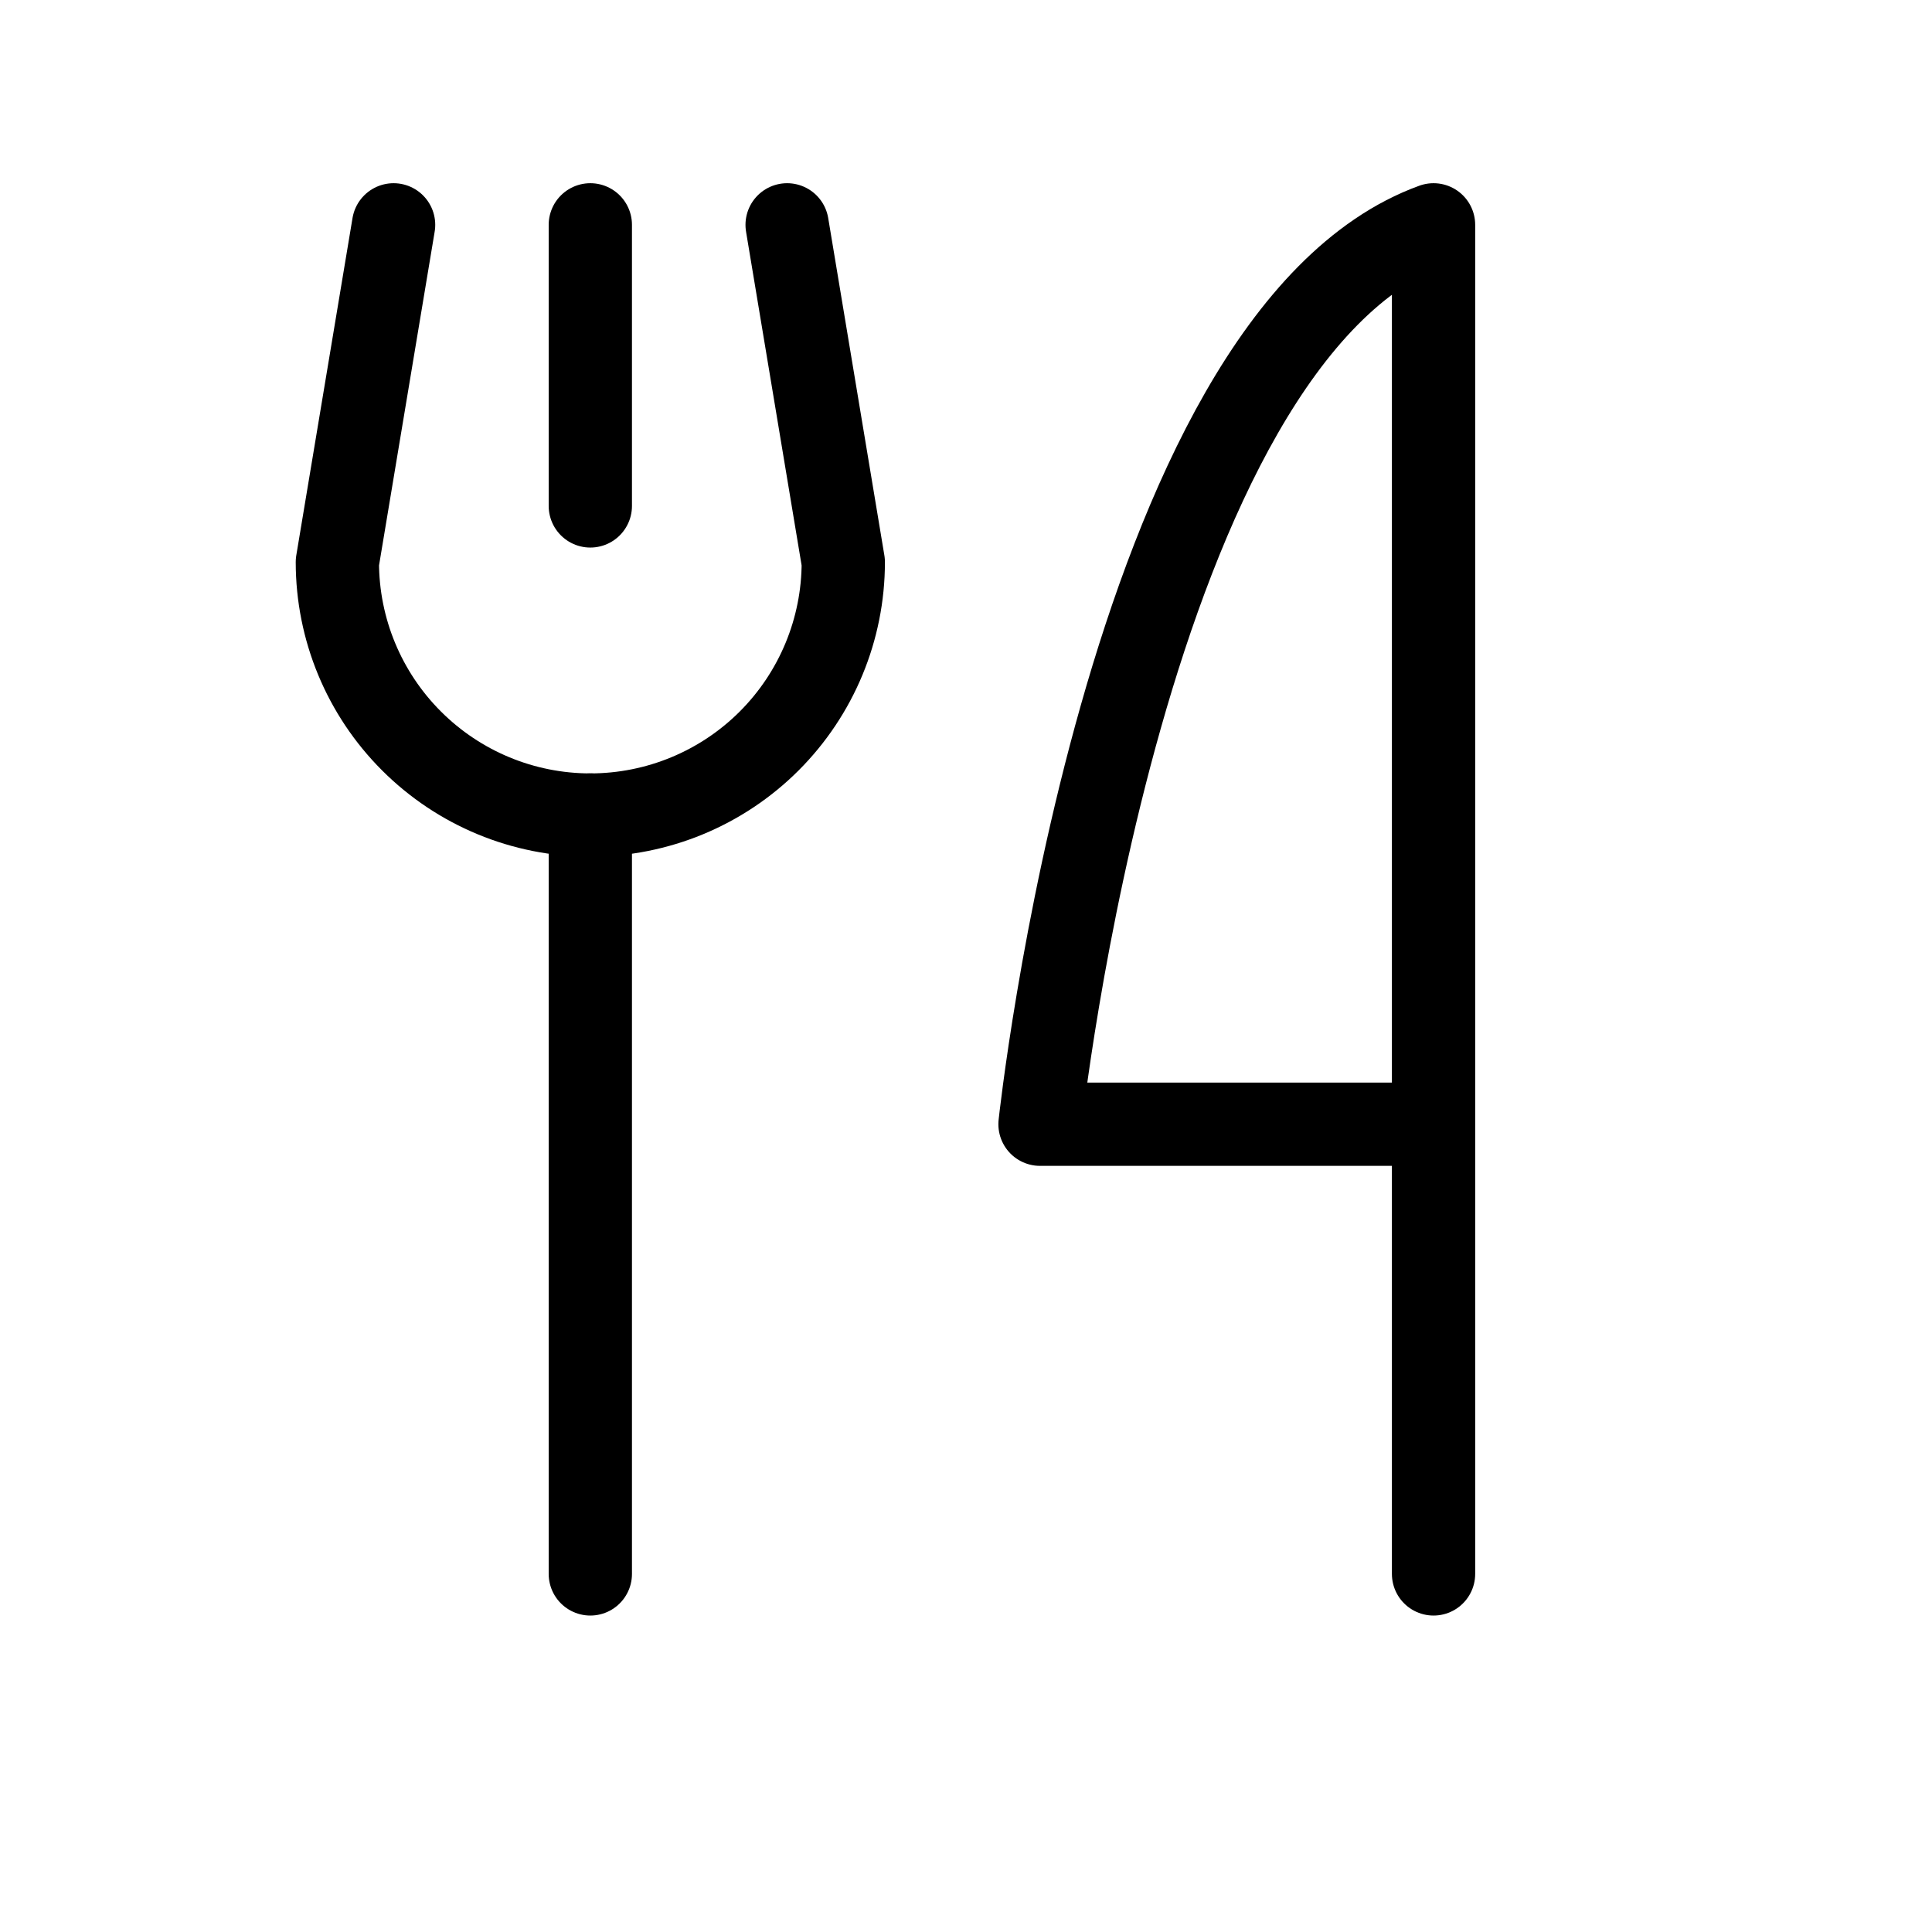
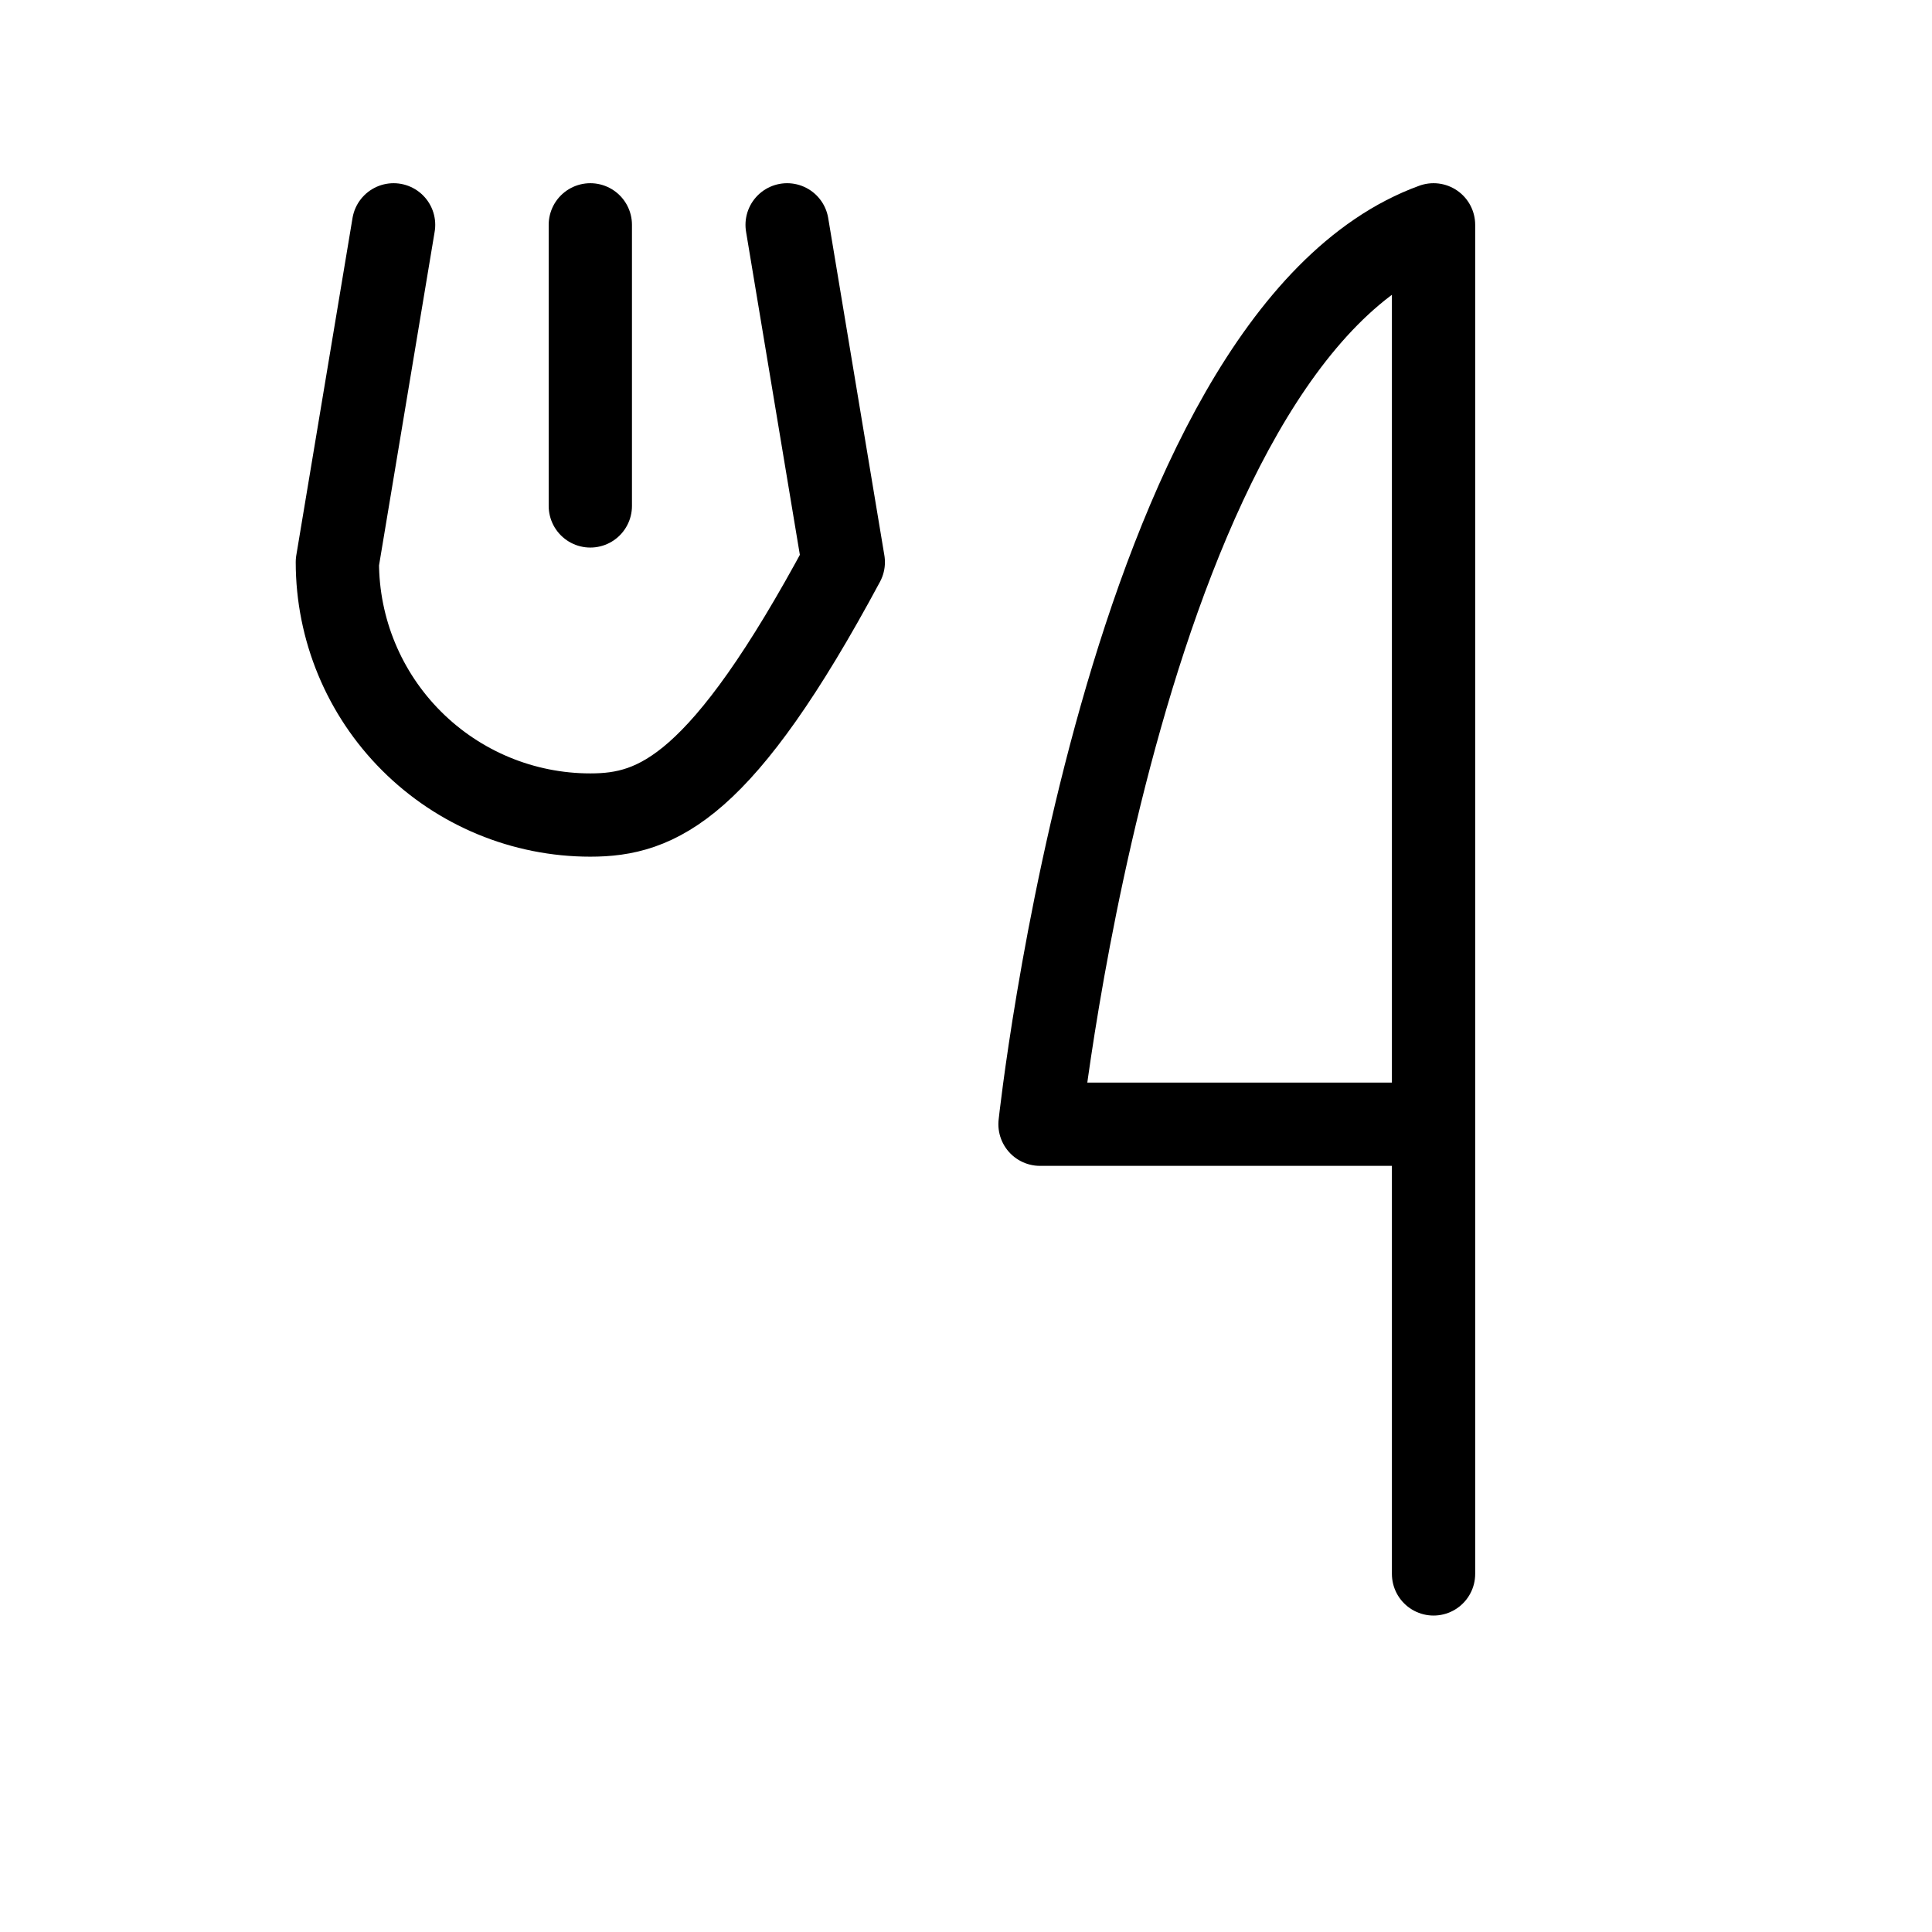
<svg xmlns="http://www.w3.org/2000/svg" width="29" height="29" viewBox="0 0 29 29" fill="none">
  <path d="M8.861 3.375V7.594" stroke="black" stroke-width="1.25" stroke-linecap="round" stroke-linejoin="round" />
-   <path d="M8.861 12.234V23.625" stroke="black" stroke-width="1.25" stroke-linecap="round" stroke-linejoin="round" />
-   <path d="M11.815 3.375L12.658 8.438C12.658 9.444 12.258 10.41 11.546 11.122C10.834 11.834 9.868 12.234 8.861 12.234C7.854 12.234 6.889 11.834 6.177 11.122C5.464 10.41 5.064 9.444 5.064 8.438L5.908 3.375" stroke="black" stroke-width="1.25" stroke-linecap="round" stroke-linejoin="round" />
+   <path d="M11.815 3.375L12.658 8.438C10.834 11.834 9.868 12.234 8.861 12.234C7.854 12.234 6.889 11.834 6.177 11.122C5.464 10.41 5.064 9.444 5.064 8.438L5.908 3.375" stroke="black" stroke-width="1.25" stroke-linecap="round" stroke-linejoin="round" />
  <path d="M21.518 16.875H15.611C15.611 16.875 16.877 5.062 21.518 3.375V23.625" stroke="black" stroke-width="1.25" stroke-linecap="round" stroke-linejoin="round" />
</svg>